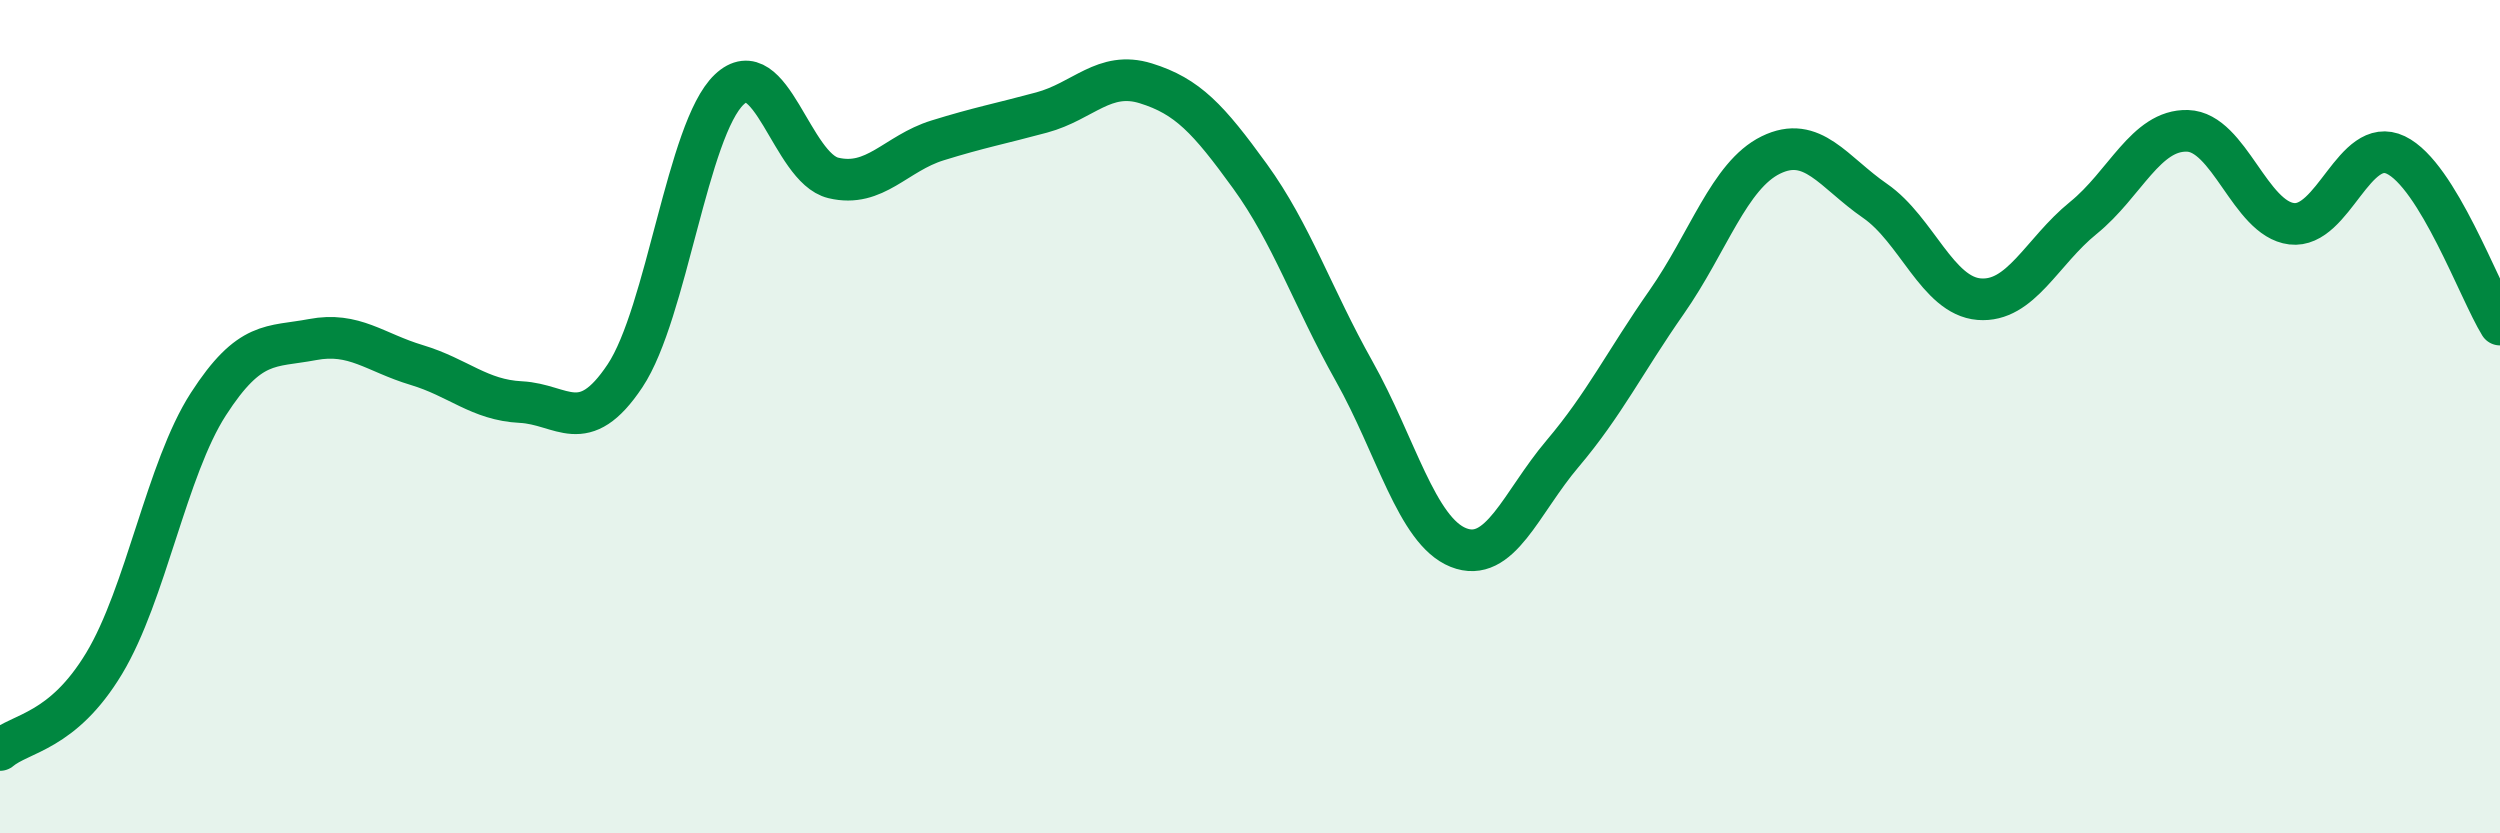
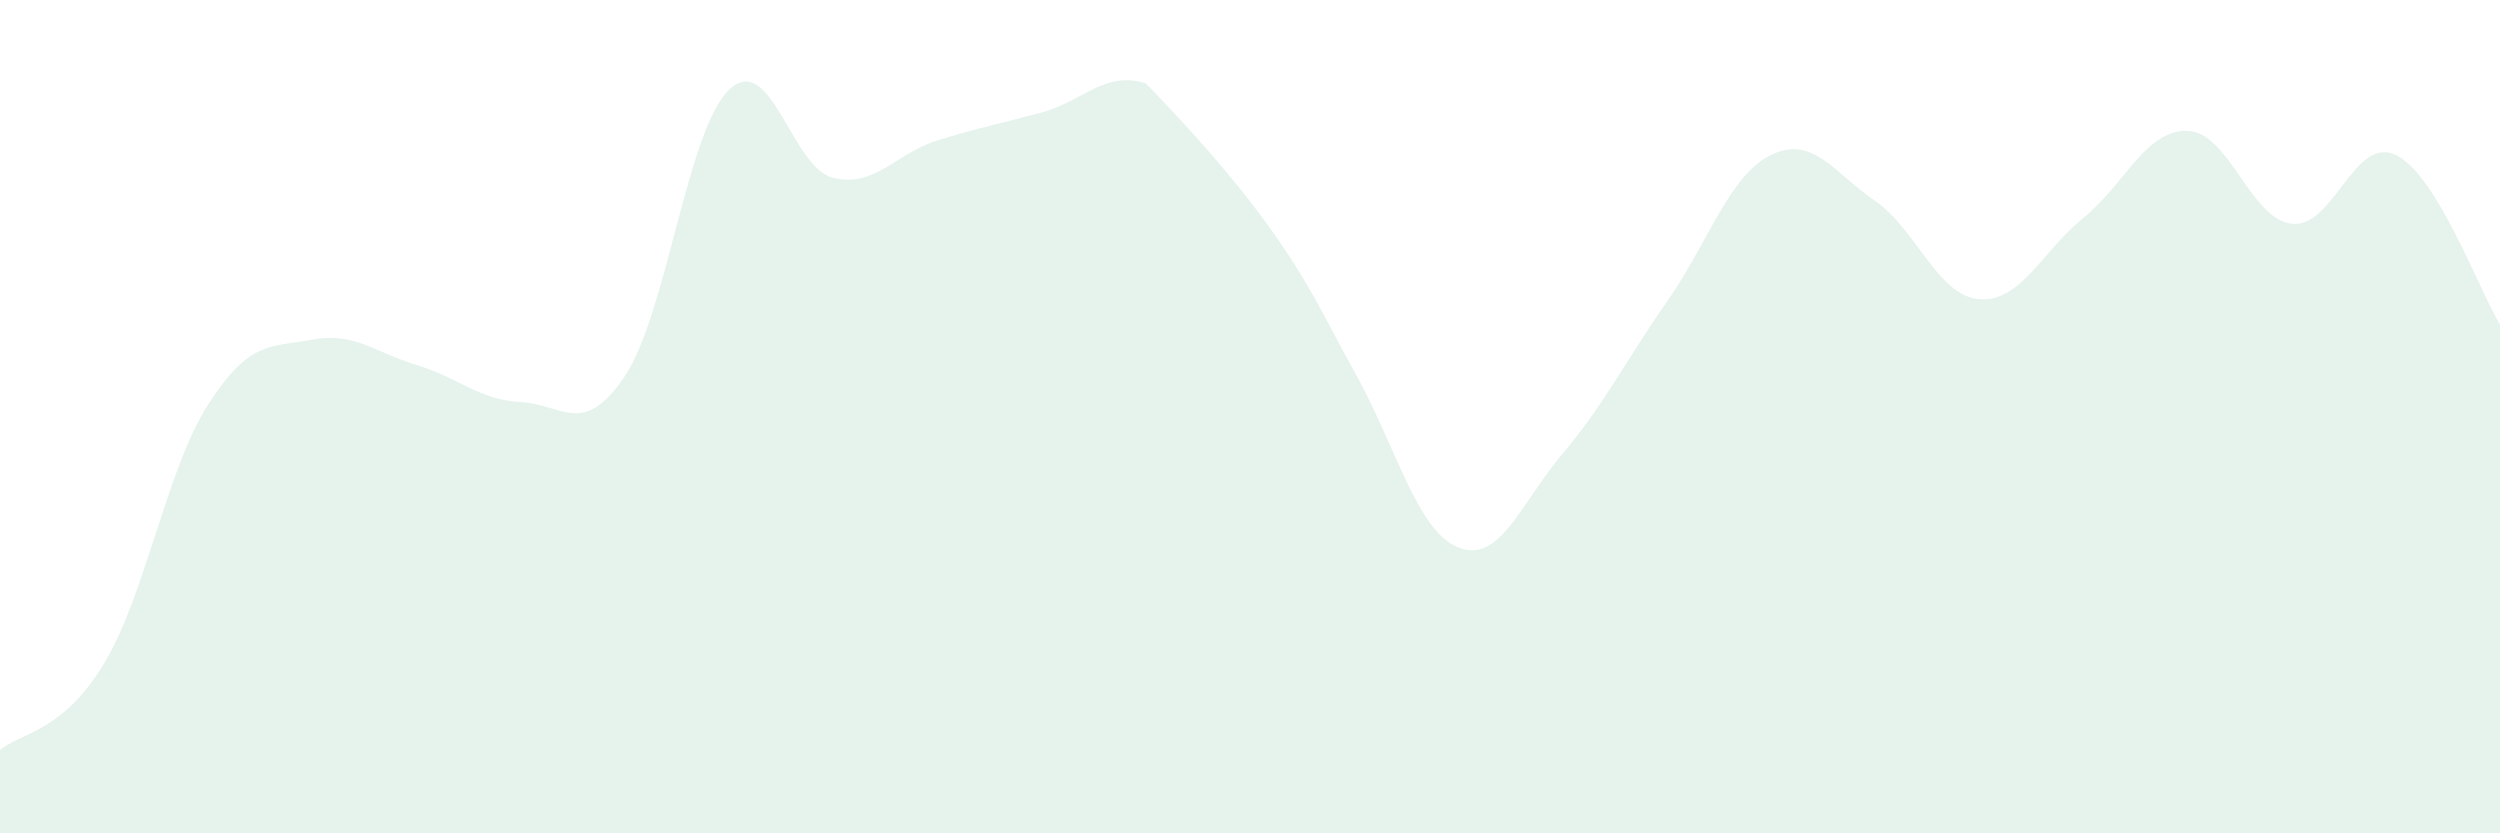
<svg xmlns="http://www.w3.org/2000/svg" width="60" height="20" viewBox="0 0 60 20">
-   <path d="M 0,18 C 0.5,17.58 1.5,17.58 2.5,15.92 C 3.5,14.26 4,11.25 5,9.7 C 6,8.15 6.5,8.34 7.5,8.15 C 8.5,7.96 9,8.46 10,8.76 C 11,9.06 11.5,9.6 12.5,9.65 C 13.5,9.7 14,10.52 15,9.02 C 16,7.52 16.5,3.1 17.5,2.15 C 18.5,1.2 19,4.03 20,4.27 C 21,4.51 21.5,3.68 22.5,3.37 C 23.5,3.06 24,2.97 25,2.7 C 26,2.43 26.5,1.69 27.5,2 C 28.5,2.31 29,2.85 30,4.23 C 31,5.61 31.5,7.13 32.5,8.91 C 33.5,10.69 34,12.74 35,13.14 C 36,13.54 36.5,12.07 37.5,10.89 C 38.5,9.71 39,8.68 40,7.25 C 41,5.82 41.5,4.21 42.5,3.72 C 43.5,3.23 44,4.13 45,4.82 C 46,5.51 46.5,7.1 47.5,7.18 C 48.5,7.26 49,6.04 50,5.23 C 51,4.42 51.5,3.11 52.5,3.14 C 53.5,3.17 54,5.25 55,5.37 C 56,5.49 56.5,3.24 57.5,3.72 C 58.5,4.2 59.5,6.98 60,7.79L60 20L0 20Z" fill="#008740" opacity="0.1" stroke-linecap="round" stroke-linejoin="round" />
-   <path d="M 0,18 C 0.5,17.58 1.5,17.58 2.5,15.92 C 3.5,14.26 4,11.25 5,9.7 C 6,8.15 6.5,8.34 7.5,8.15 C 8.5,7.96 9,8.46 10,8.76 C 11,9.06 11.5,9.6 12.5,9.65 C 13.5,9.7 14,10.52 15,9.02 C 16,7.52 16.5,3.1 17.5,2.15 C 18.5,1.2 19,4.03 20,4.27 C 21,4.51 21.5,3.68 22.5,3.37 C 23.5,3.06 24,2.97 25,2.7 C 26,2.43 26.5,1.69 27.5,2 C 28.5,2.31 29,2.85 30,4.23 C 31,5.61 31.5,7.13 32.5,8.91 C 33.5,10.69 34,12.74 35,13.14 C 36,13.54 36.5,12.07 37.5,10.89 C 38.5,9.71 39,8.68 40,7.25 C 41,5.82 41.5,4.21 42.5,3.72 C 43.5,3.23 44,4.13 45,4.82 C 46,5.51 46.5,7.1 47.5,7.18 C 48.5,7.26 49,6.04 50,5.23 C 51,4.42 51.5,3.11 52.5,3.14 C 53.5,3.17 54,5.25 55,5.37 C 56,5.49 56.5,3.24 57.5,3.72 C 58.5,4.2 59.5,6.98 60,7.79" stroke="#008740" stroke-width="1" fill="none" stroke-linecap="round" stroke-linejoin="round" />
+   <path d="M 0,18 C 0.5,17.58 1.5,17.58 2.5,15.92 C 3.5,14.26 4,11.25 5,9.7 C 6,8.15 6.5,8.34 7.5,8.15 C 8.5,7.96 9,8.46 10,8.76 C 11,9.06 11.5,9.6 12.5,9.65 C 13.5,9.7 14,10.52 15,9.02 C 16,7.52 16.5,3.1 17.5,2.15 C 18.5,1.2 19,4.03 20,4.27 C 21,4.51 21.5,3.68 22.5,3.37 C 23.5,3.06 24,2.97 25,2.7 C 26,2.43 26.5,1.69 27.5,2 C 31,5.61 31.5,7.13 32.5,8.91 C 33.5,10.69 34,12.74 35,13.14 C 36,13.54 36.5,12.07 37.5,10.89 C 38.5,9.71 39,8.68 40,7.25 C 41,5.82 41.5,4.21 42.5,3.72 C 43.5,3.23 44,4.13 45,4.82 C 46,5.51 46.5,7.1 47.5,7.18 C 48.5,7.26 49,6.04 50,5.23 C 51,4.42 51.5,3.11 52.5,3.14 C 53.5,3.17 54,5.25 55,5.37 C 56,5.49 56.5,3.24 57.5,3.72 C 58.5,4.2 59.5,6.98 60,7.79L60 20L0 20Z" fill="#008740" opacity="0.1" stroke-linecap="round" stroke-linejoin="round" />
</svg>